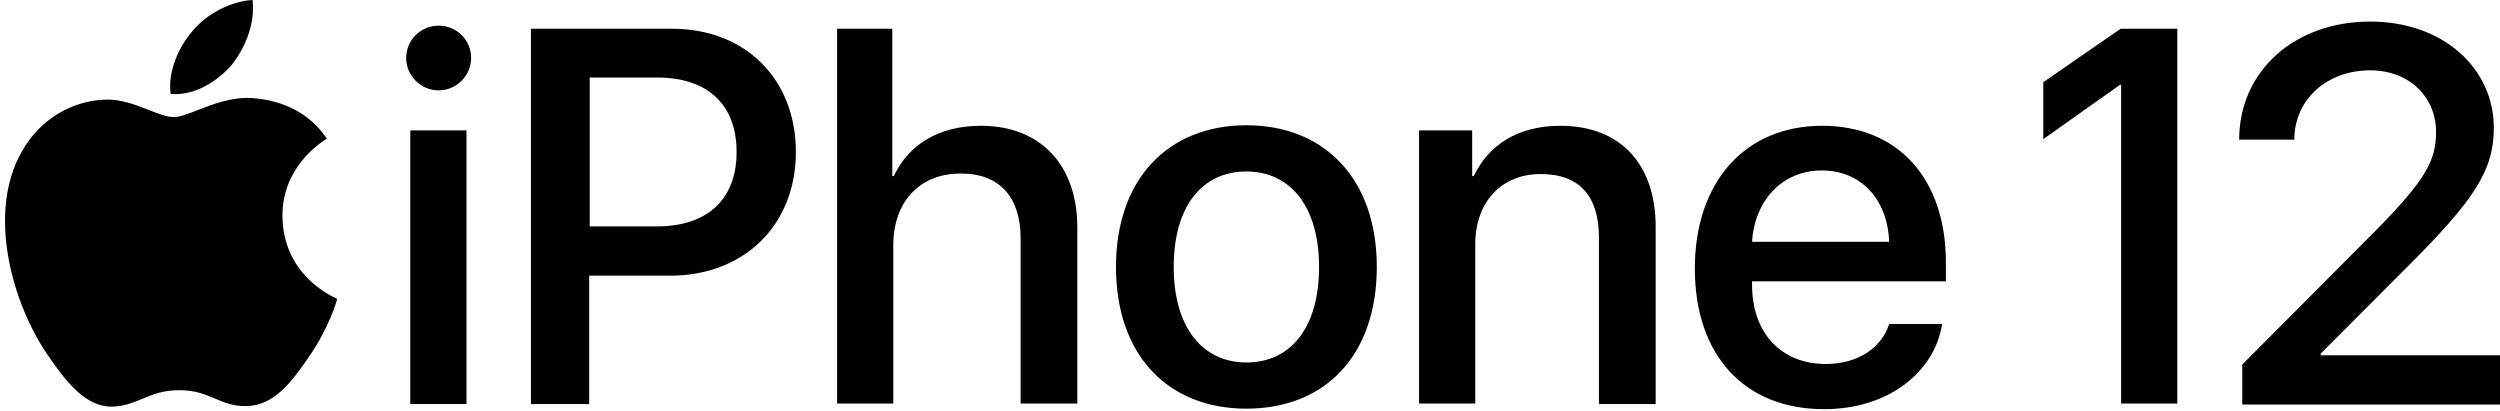
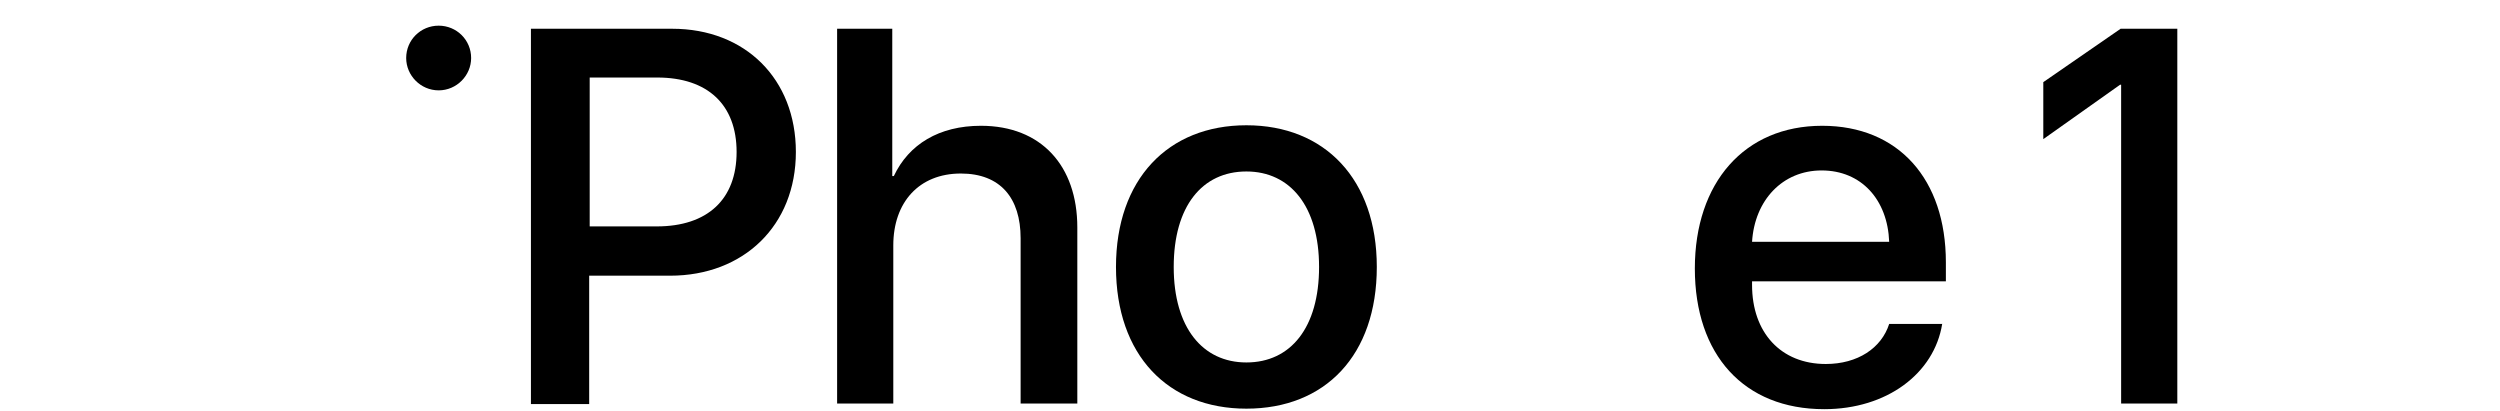
<svg xmlns="http://www.w3.org/2000/svg" width="420" height="69" viewBox="0 0 420 69" fill="none">
-   <path d="M42.433 0C42.866 4.054 41.221 8.021 38.883 10.954C36.371 13.8 32.561 16.129 28.664 15.784C28.145 11.902 30.136 7.763 32.301 5.261C34.726 2.243 38.969 0.172 42.433 0Z" fill="black" />
-   <path d="M398.177 3.623C410.561 3.623 418.961 11.557 418.961 21.476C418.961 28.721 415.583 33.724 404.239 45.023L389.864 59.426V59.685H420V67.965H376.701V61.237L399.043 38.812C407.357 30.36 409.262 27.082 409.262 22.166C409.262 16.387 404.845 11.816 398.177 11.816C390.903 11.816 385.447 16.733 385.447 23.46H376.181C376.181 11.902 385.534 3.623 398.177 3.623Z" fill="black" />
  <path d="M73.695 4.312C70.664 4.312 68.239 6.728 68.239 9.746C68.239 12.679 70.664 15.18 73.695 15.18C76.726 15.18 79.151 12.679 79.151 9.746C79.151 6.728 76.726 4.312 73.695 4.312Z" fill="black" />
-   <path d="M78.371 21.907H68.932V67.879H78.371V21.907Z" fill="black" />
  <path fill-rule="evenodd" clip-rule="evenodd" d="M133.707 25.53C133.707 13.283 125.221 4.83 112.924 4.83H89.196V67.879H98.982V46.316H112.577C124.961 46.316 133.707 37.864 133.707 25.53ZM110.326 38.036H99.068V13.024H110.413C118.899 13.024 123.749 17.595 123.749 25.53C123.749 33.465 118.899 38.036 110.326 38.036Z" fill="black" />
  <path d="M140.635 4.83H149.901V29.584H150.161C152.672 24.236 157.782 21.131 164.796 21.131C174.928 21.131 180.99 27.859 180.99 38.209V67.793H171.464V40.02C171.464 33.292 168.087 29.152 161.419 29.152C154.404 29.152 150.074 33.983 150.074 41.227V67.793H140.635V4.83Z" fill="black" />
  <path fill-rule="evenodd" clip-rule="evenodd" d="M209.394 21.045C196.231 21.045 187.485 30.101 187.485 44.85C187.485 59.685 196.231 68.655 209.394 68.655C222.643 68.655 231.303 59.685 231.303 44.85C231.303 30.101 222.557 21.045 209.394 21.045ZM209.394 28.808C216.755 28.808 221.604 34.672 221.604 44.85C221.604 55.028 216.841 60.892 209.394 60.892C202.033 60.892 197.184 55.028 197.184 44.85C197.184 34.672 201.947 28.808 209.394 28.808Z" fill="black" />
-   <path d="M238.404 21.907H247.324V29.584H247.584C250.095 24.323 255.031 21.131 262.132 21.131C272.264 21.131 278.153 27.6 278.153 38.123V67.879H268.627V39.934C268.627 33.034 265.423 29.239 258.841 29.239C252.173 29.239 247.843 33.983 247.843 41.055V67.793H238.404V21.907Z" fill="black" />
  <path d="M326.287 54.424L326.301 54.337V54.424H326.287Z" fill="black" />
  <path fill-rule="evenodd" clip-rule="evenodd" d="M317.382 54.424H326.287C324.947 62.745 316.999 68.741 306.47 68.741C292.961 68.741 284.734 59.599 284.734 45.109C284.734 30.705 293.047 21.131 306.124 21.131C318.94 21.131 326.907 30.101 326.907 44.074V47.265H294.346V47.869C294.346 55.89 299.196 61.151 306.73 61.151C312.099 61.151 316.083 58.477 317.382 54.424ZM317.382 40.624H294.346C294.779 33.638 299.456 28.635 306.037 28.635C312.705 28.635 317.122 33.551 317.382 40.624Z" fill="black" />
-   <path d="M42.347 16.474C38.919 16.264 35.78 17.493 33.243 18.486C31.614 19.124 30.233 19.665 29.184 19.665C28.024 19.665 26.589 19.101 24.977 18.468C22.858 17.636 20.434 16.683 17.926 16.733C12.124 16.819 6.668 20.096 3.724 25.358C-2.338 35.794 2.165 51.233 8.054 59.685C10.912 63.911 14.375 68.483 18.965 68.31C20.978 68.23 22.41 67.628 23.889 67.007C25.592 66.291 27.355 65.55 30.136 65.55C32.798 65.55 34.506 66.275 36.144 66.97C37.702 67.631 39.198 68.266 41.394 68.224C46.157 68.138 49.101 63.998 51.959 59.858C55.25 55.114 56.635 50.456 56.635 50.197C56.63 50.192 56.589 50.173 56.518 50.141C55.451 49.65 47.537 46.01 47.456 36.311C47.374 28.189 53.743 24.044 54.776 23.372C54.84 23.331 54.883 23.303 54.903 23.288C50.92 17.336 44.598 16.646 42.347 16.474Z" fill="black" />
  <path d="M343.274 13.8L356.264 4.83H365.789V67.793H356.35V14.231H356.177L343.274 23.374V13.8Z" fill="black" />
</svg>